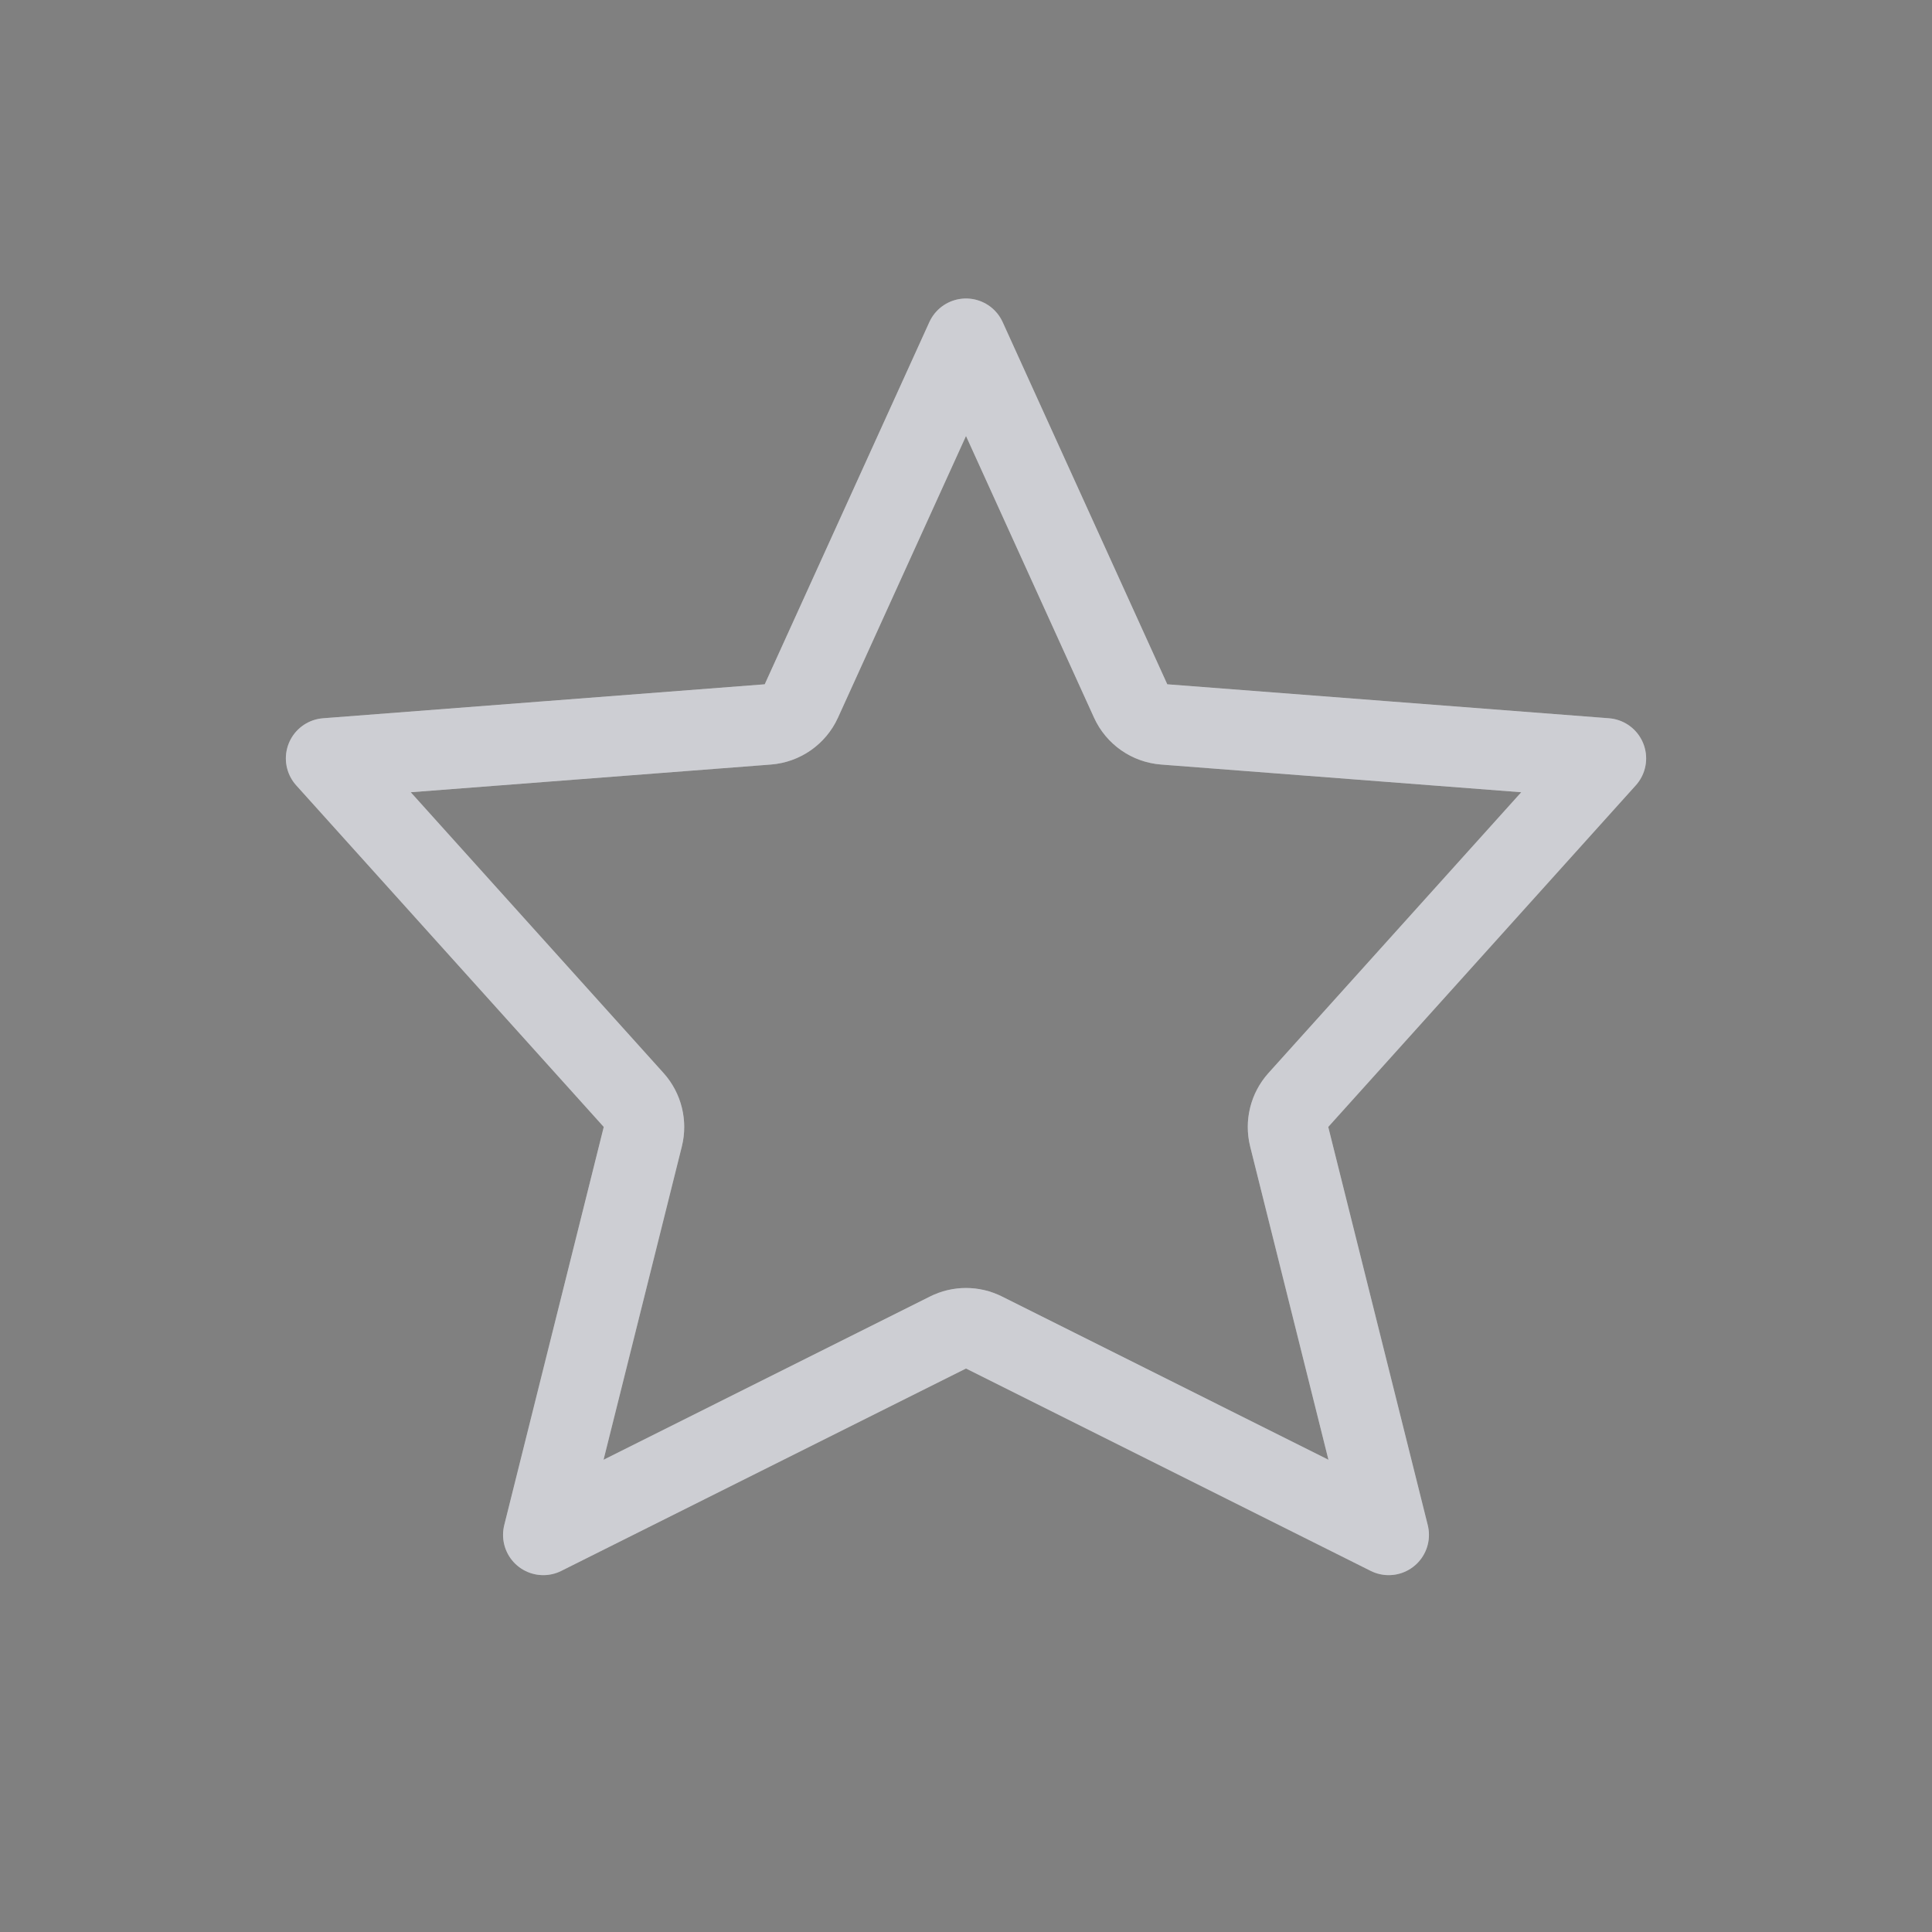
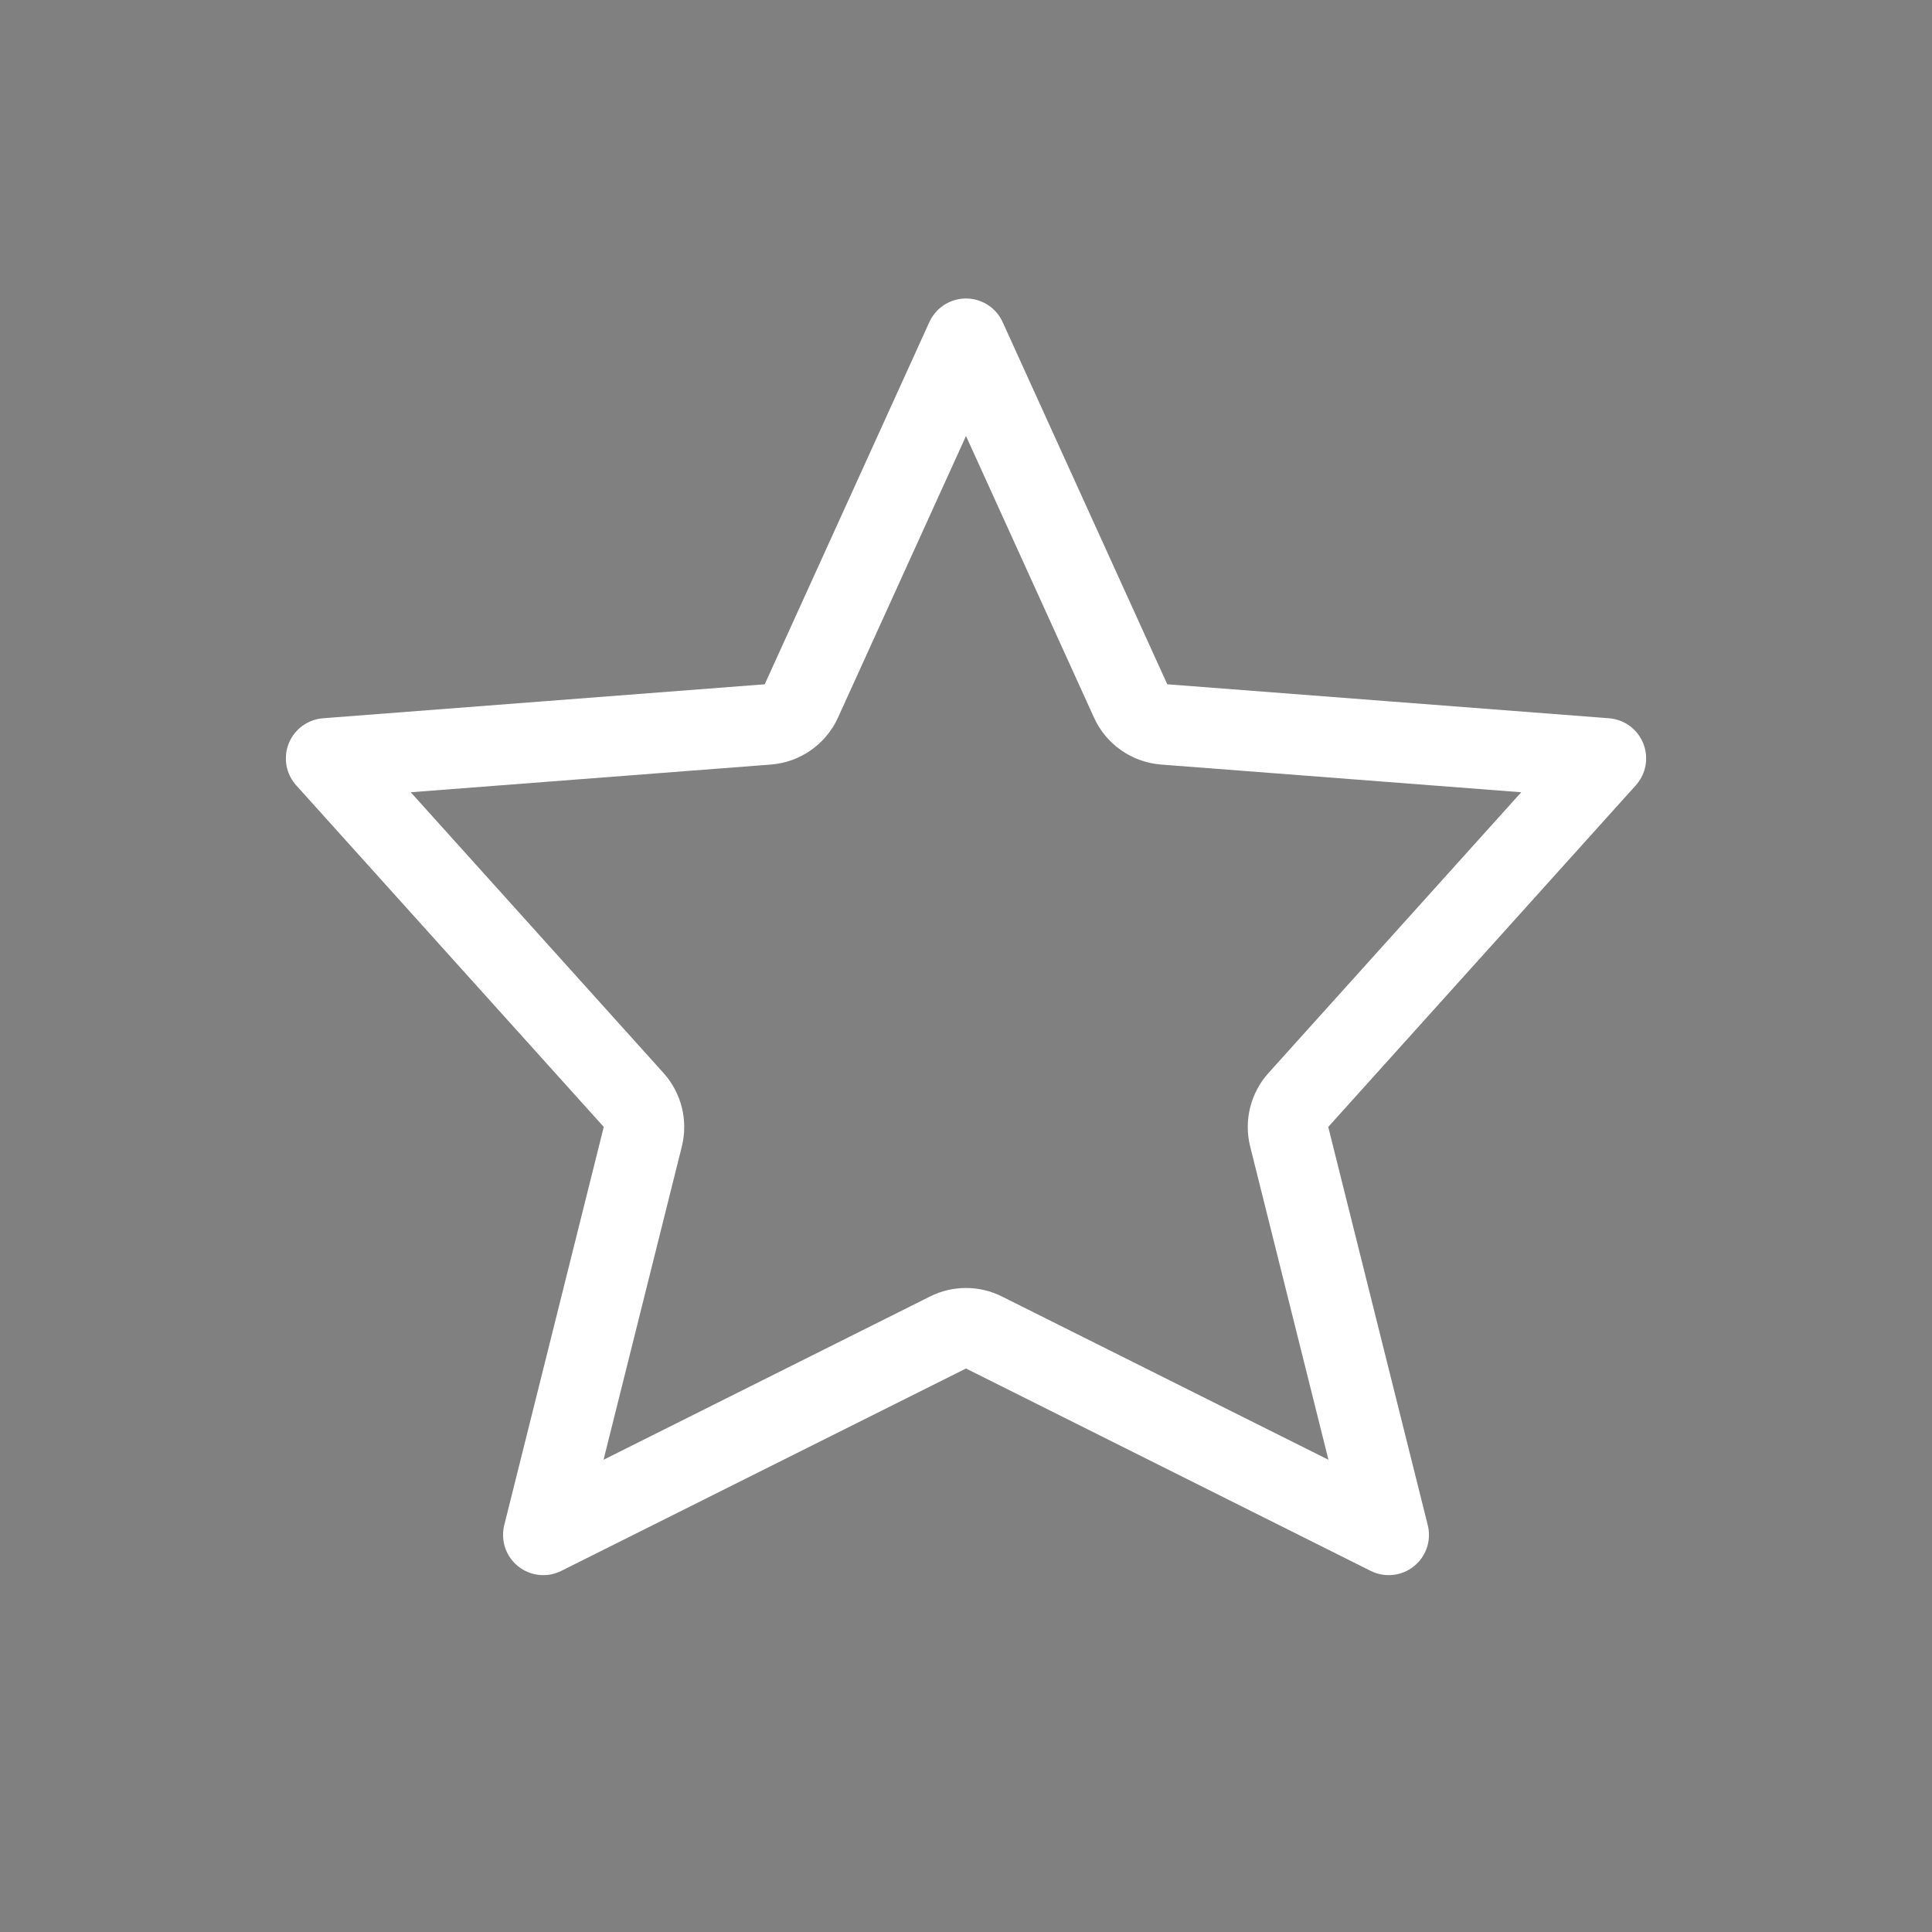
<svg xmlns="http://www.w3.org/2000/svg" width="24" height="24" viewBox="0 0 24 24" fill="none">
  <rect x="0" y="0" width="24" height="24" fill="#808080" stroke="none" />
  <path d="M7.872 13.665L4.051 9.421L9.538 8.999C9.72 8.985 9.88 8.873 9.955 8.707L12 4.208L14.045 8.707C14.12 8.873 14.28 8.985 14.462 8.999L19.949 9.421L16.128 13.665C16.017 13.789 15.975 13.96 16.015 14.121L17.251 19.067L12.224 16.553C12.083 16.482 11.917 16.482 11.776 16.553L6.749 19.067L7.985 14.121C8.025 13.96 7.983 13.789 7.872 13.665Z" stroke="white" stroke-linecap="round" stroke-linejoin="round" />
-   <path d="M7.872 13.665L4.051 9.421L9.538 8.999C9.72 8.985 9.88 8.873 9.955 8.707L12 4.208L14.045 8.707C14.12 8.873 14.28 8.985 14.462 8.999L19.949 9.421L16.128 13.665C16.017 13.789 15.975 13.96 16.015 14.121L17.251 19.067L12.224 16.553C12.083 16.482 11.917 16.482 11.776 16.553L6.749 19.067L7.985 14.121C8.025 13.96 7.983 13.789 7.872 13.665Z" stroke="#070E27" stroke-opacity="0.2" stroke-linecap="round" stroke-linejoin="round" />
</svg>